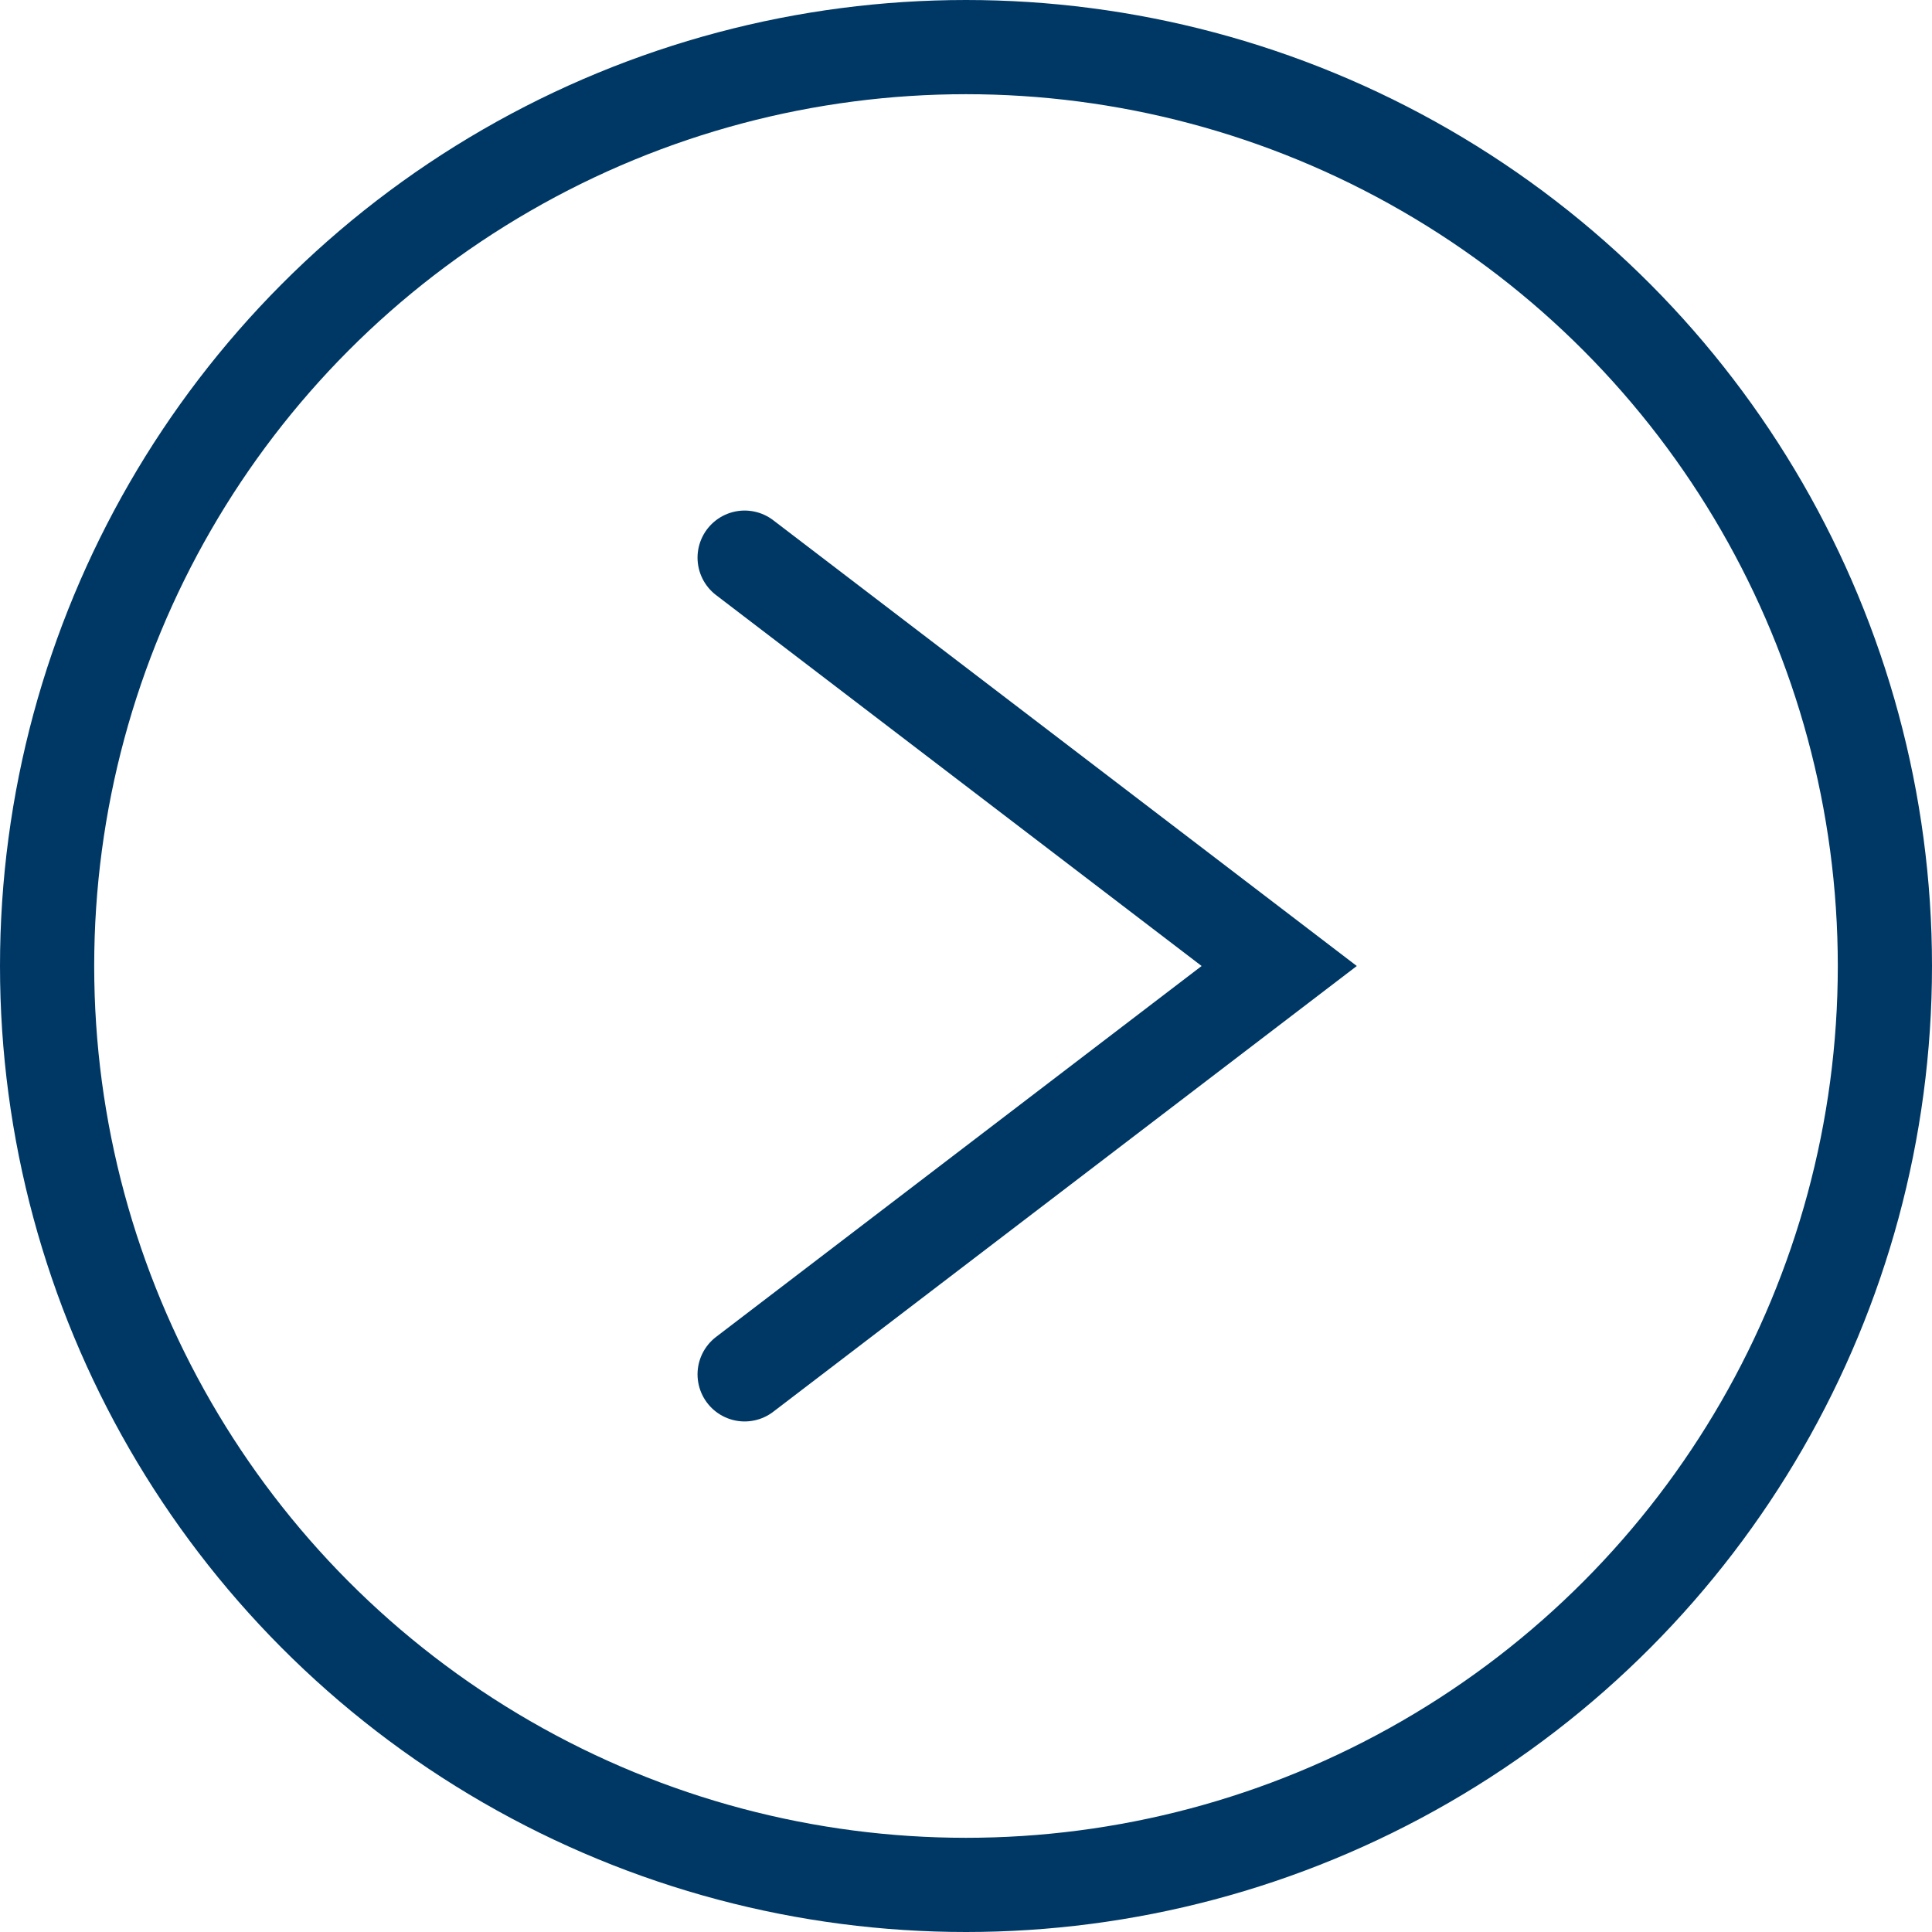
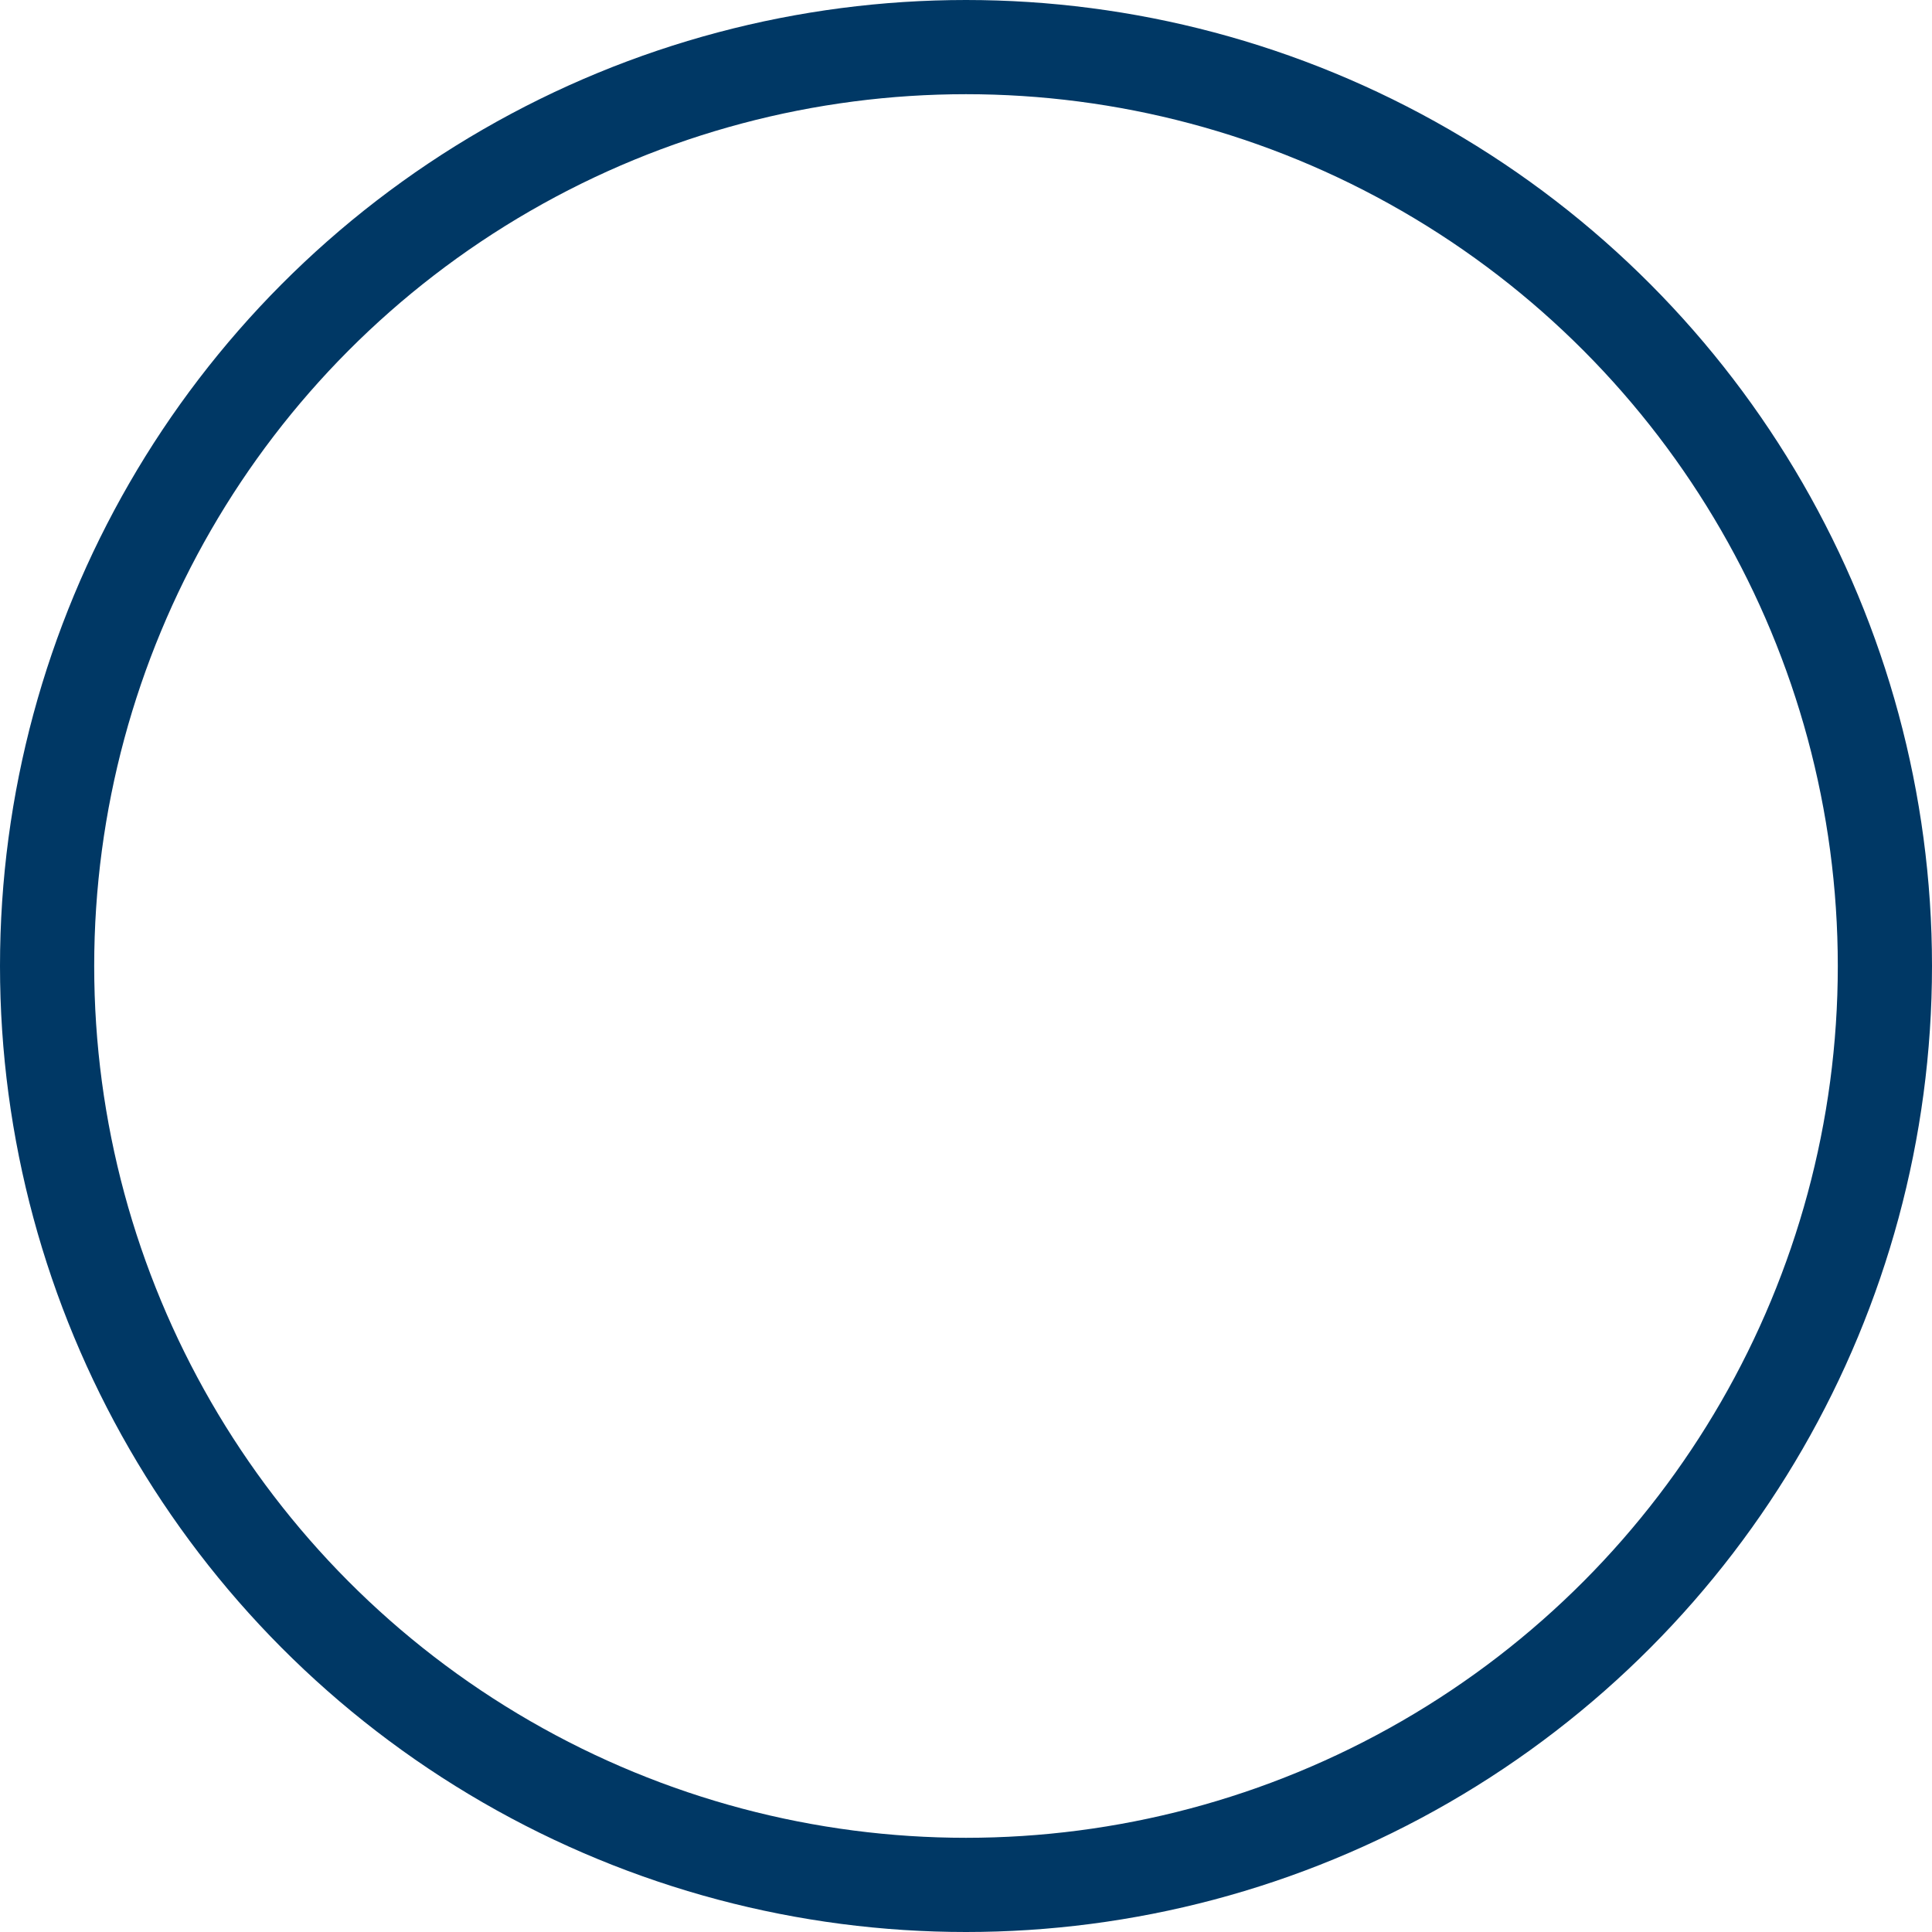
<svg xmlns="http://www.w3.org/2000/svg" viewBox="0 0 41.02 41.02">
  <defs>
    <style>.cls-1{fill:none;stroke:#003865;stroke-linecap:round;stroke-miterlimit:10;stroke-width:2px;}</style>
  </defs>
  <g id="Calque_2" data-name="Calque 2">
    <g id="_ÎÓÈ_2" data-name="—ÎÓÈ_2">
-       <polyline class="cls-1" points="15.81 11.84 27.16 20.51 15.81 29.18" />
      <circle class="cls-1" cx="20.51" cy="20.51" r="19.51" />
    </g>
  </g>
</svg>